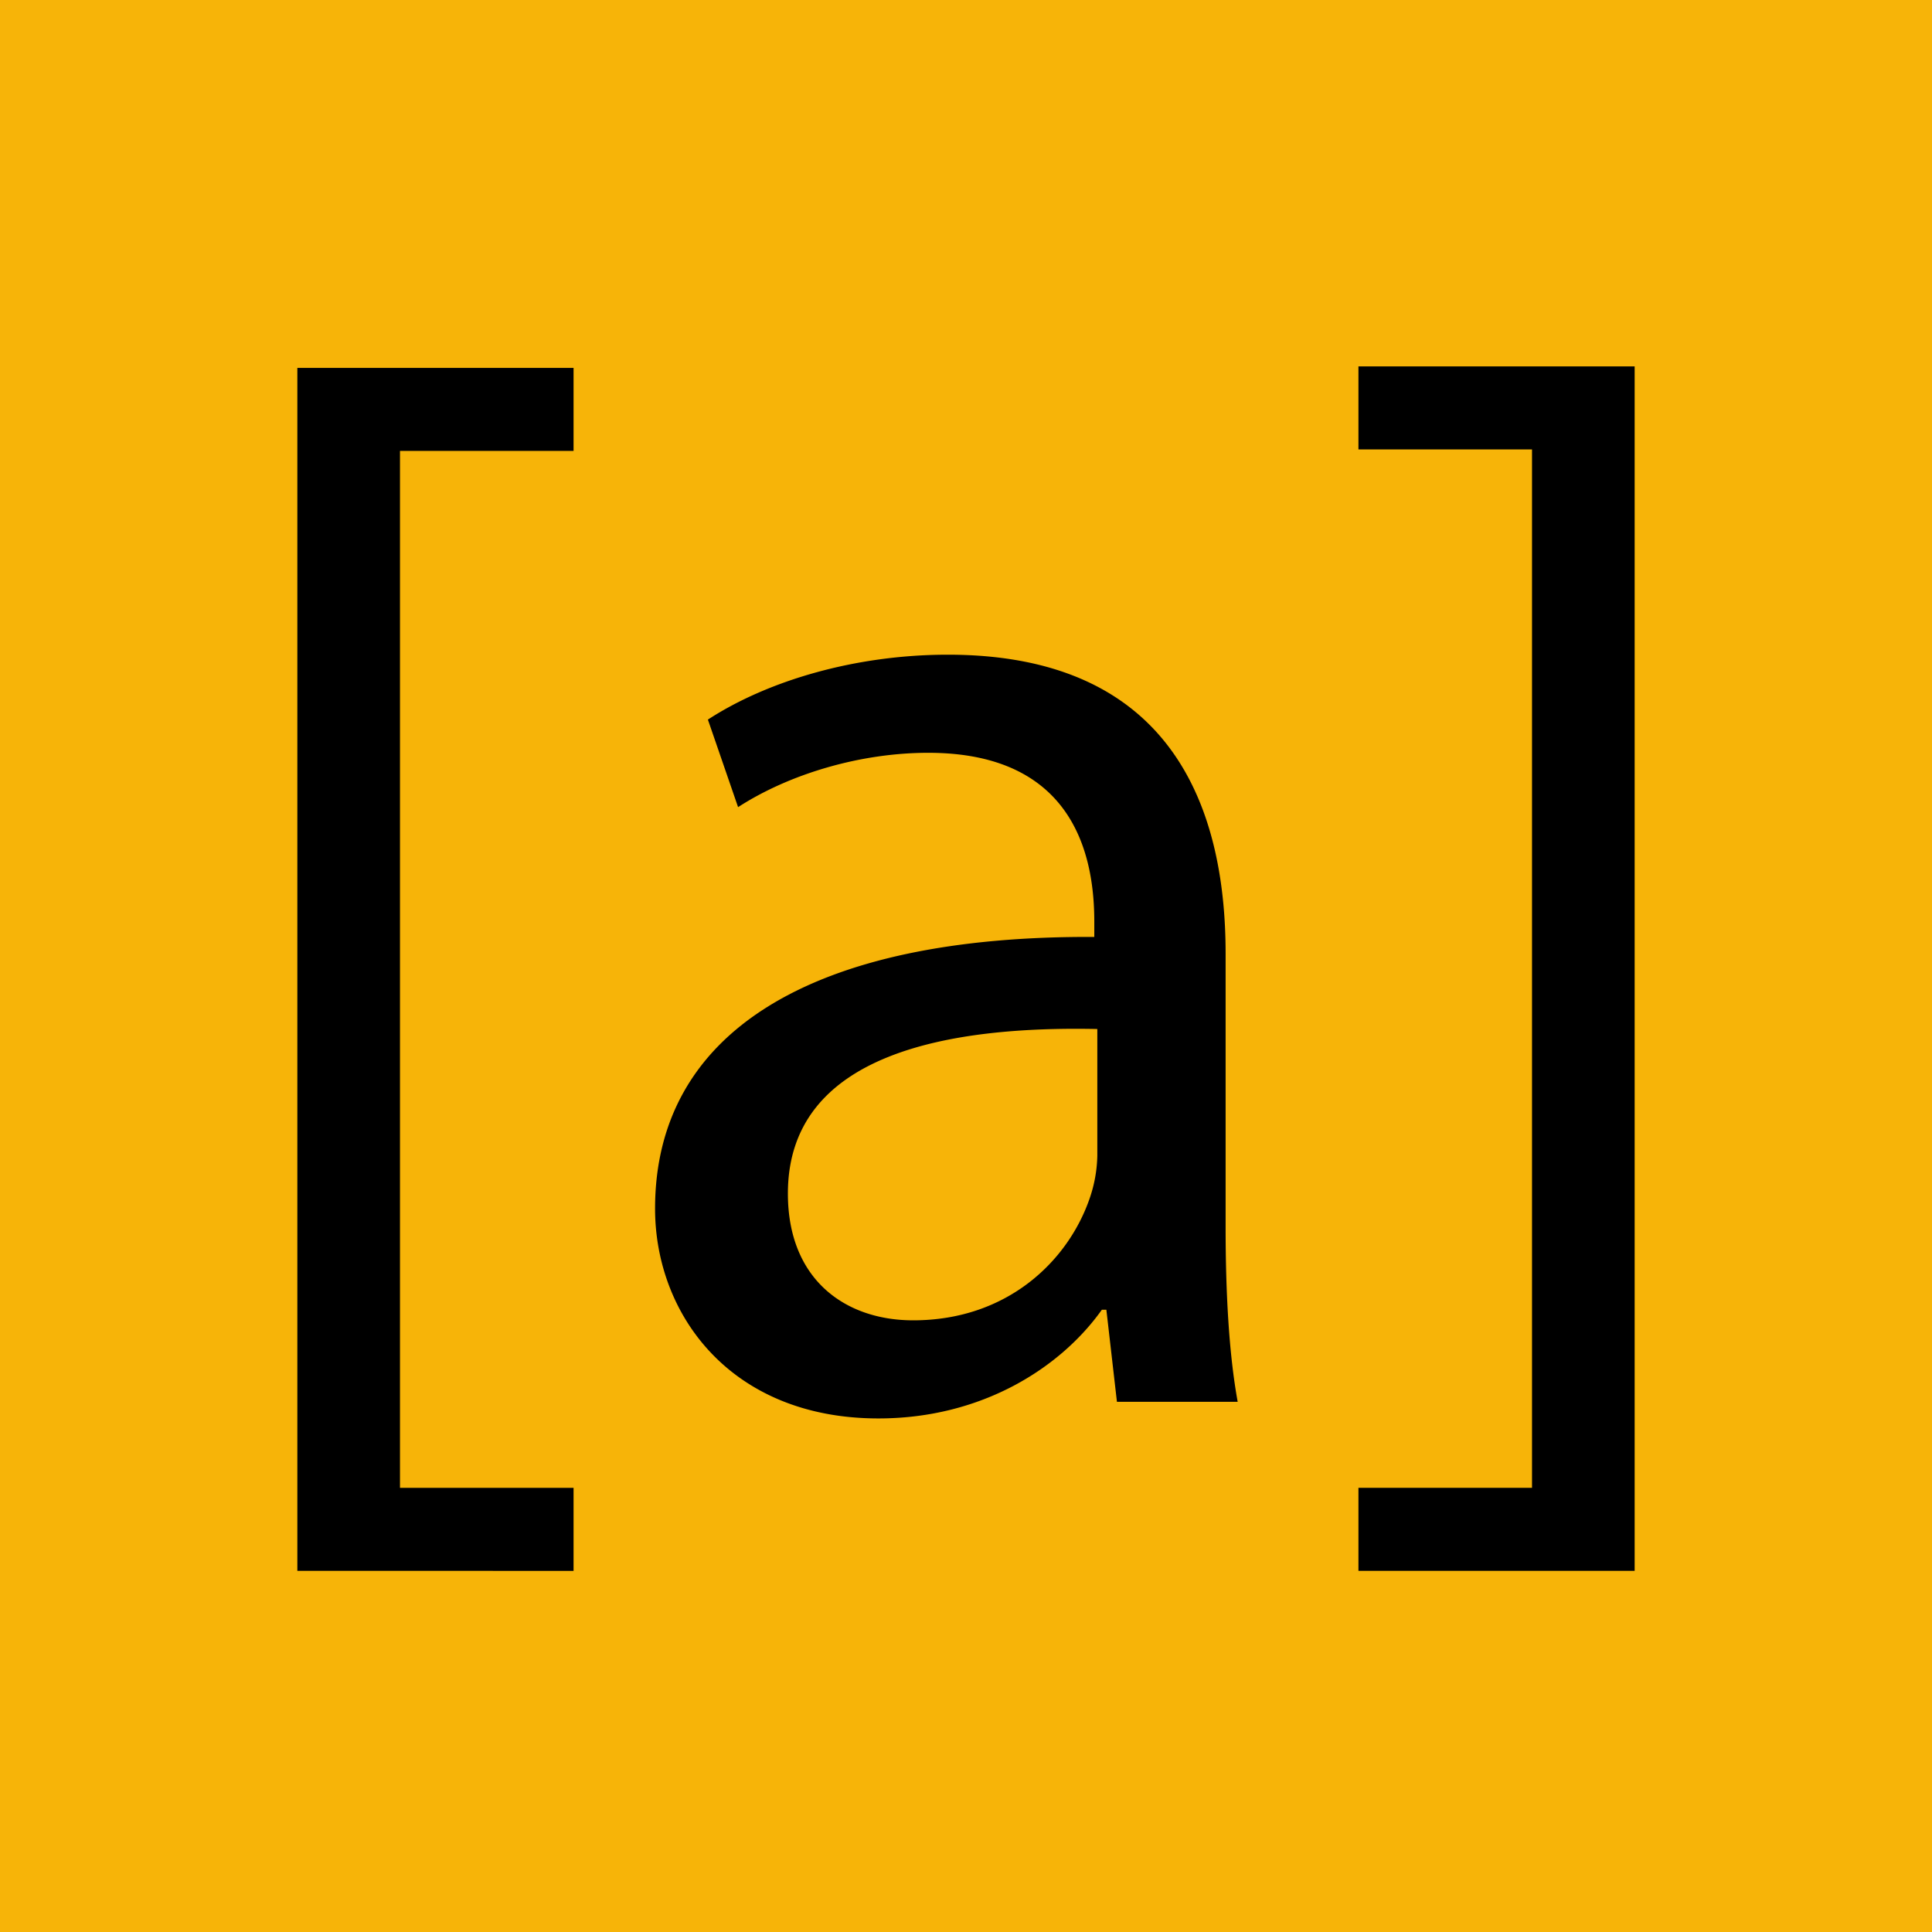
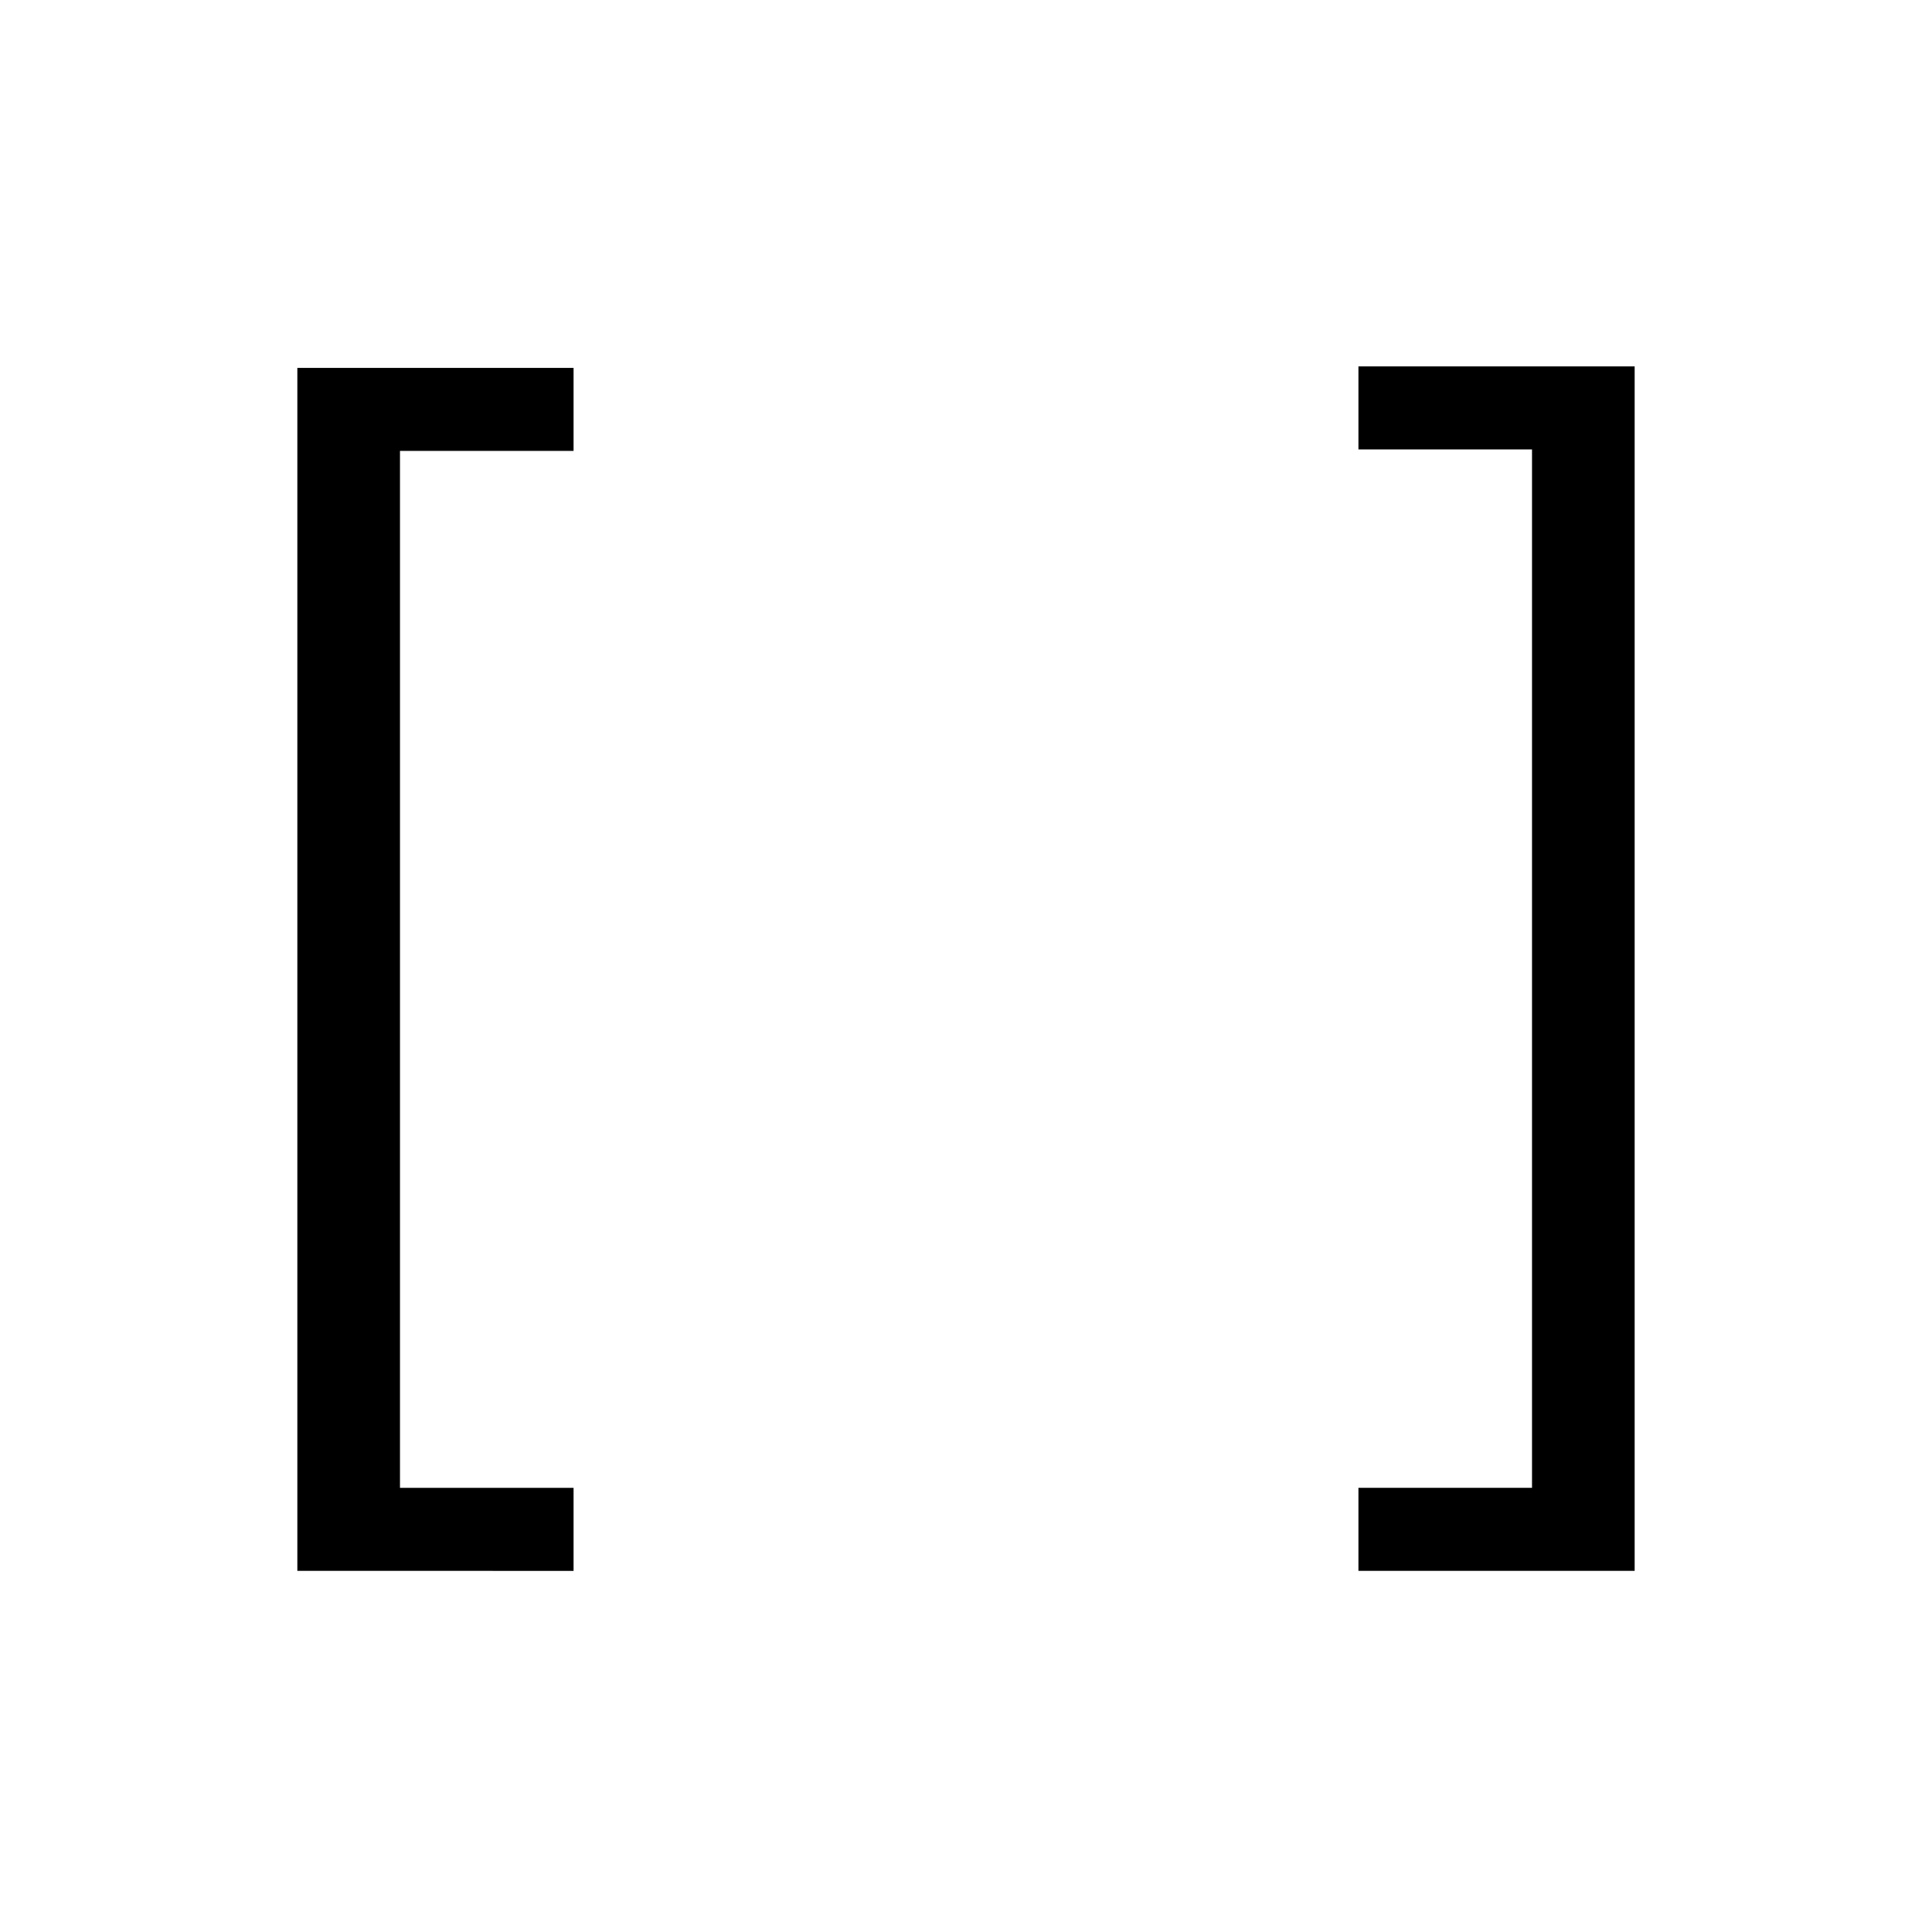
<svg xmlns="http://www.w3.org/2000/svg" version="1.1" width="512" height="512">
  <svg id="SvgjsSvg1001" data-name="Calque 1" viewBox="0 0 512 512">
-     <rect width="512" height="512" fill="#f7b408" />
    <g>
      <path d="M78.8,416.29V97.5H152v22H106V394.3h46v22Z" />
-       <path d="M296,371.5l-2.8-24.4H292c-10.8,15.2-31.6,28.8-59.2,28.8-39.2,0-59.2-27.6-59.2-55.6,0-46.8,41.6-72.4,116.4-72v-4c0-16-4.4-44.8-44-44.8-18,0-36.8,5.6-50.4,14.4l-8-23.2c16-10.4,39.2-17.2,63.6-17.2,59.2,0,73.6,40.4,73.6,79.2v72.4c0,16.8.8,33.2,3.2,46.4Zm-5.2-98.8c-38.4-.8-82,6-82,43.6,0,22.8,15.2,33.6,33.2,33.6,25.2,0,41.2-16,46.8-32.4a36.74,36.74,0,0,0,2-11.2Z" />
      <path d="M433.2,97.1V416.29H360v-22h46V119.1H360v-22Z" />
    </g>
  </svg>
  <style>@media (prefers-color-scheme: light) { :root { filter: none; } }
@media (prefers-color-scheme: dark) { :root { filter: none; } }
</style>
</svg>